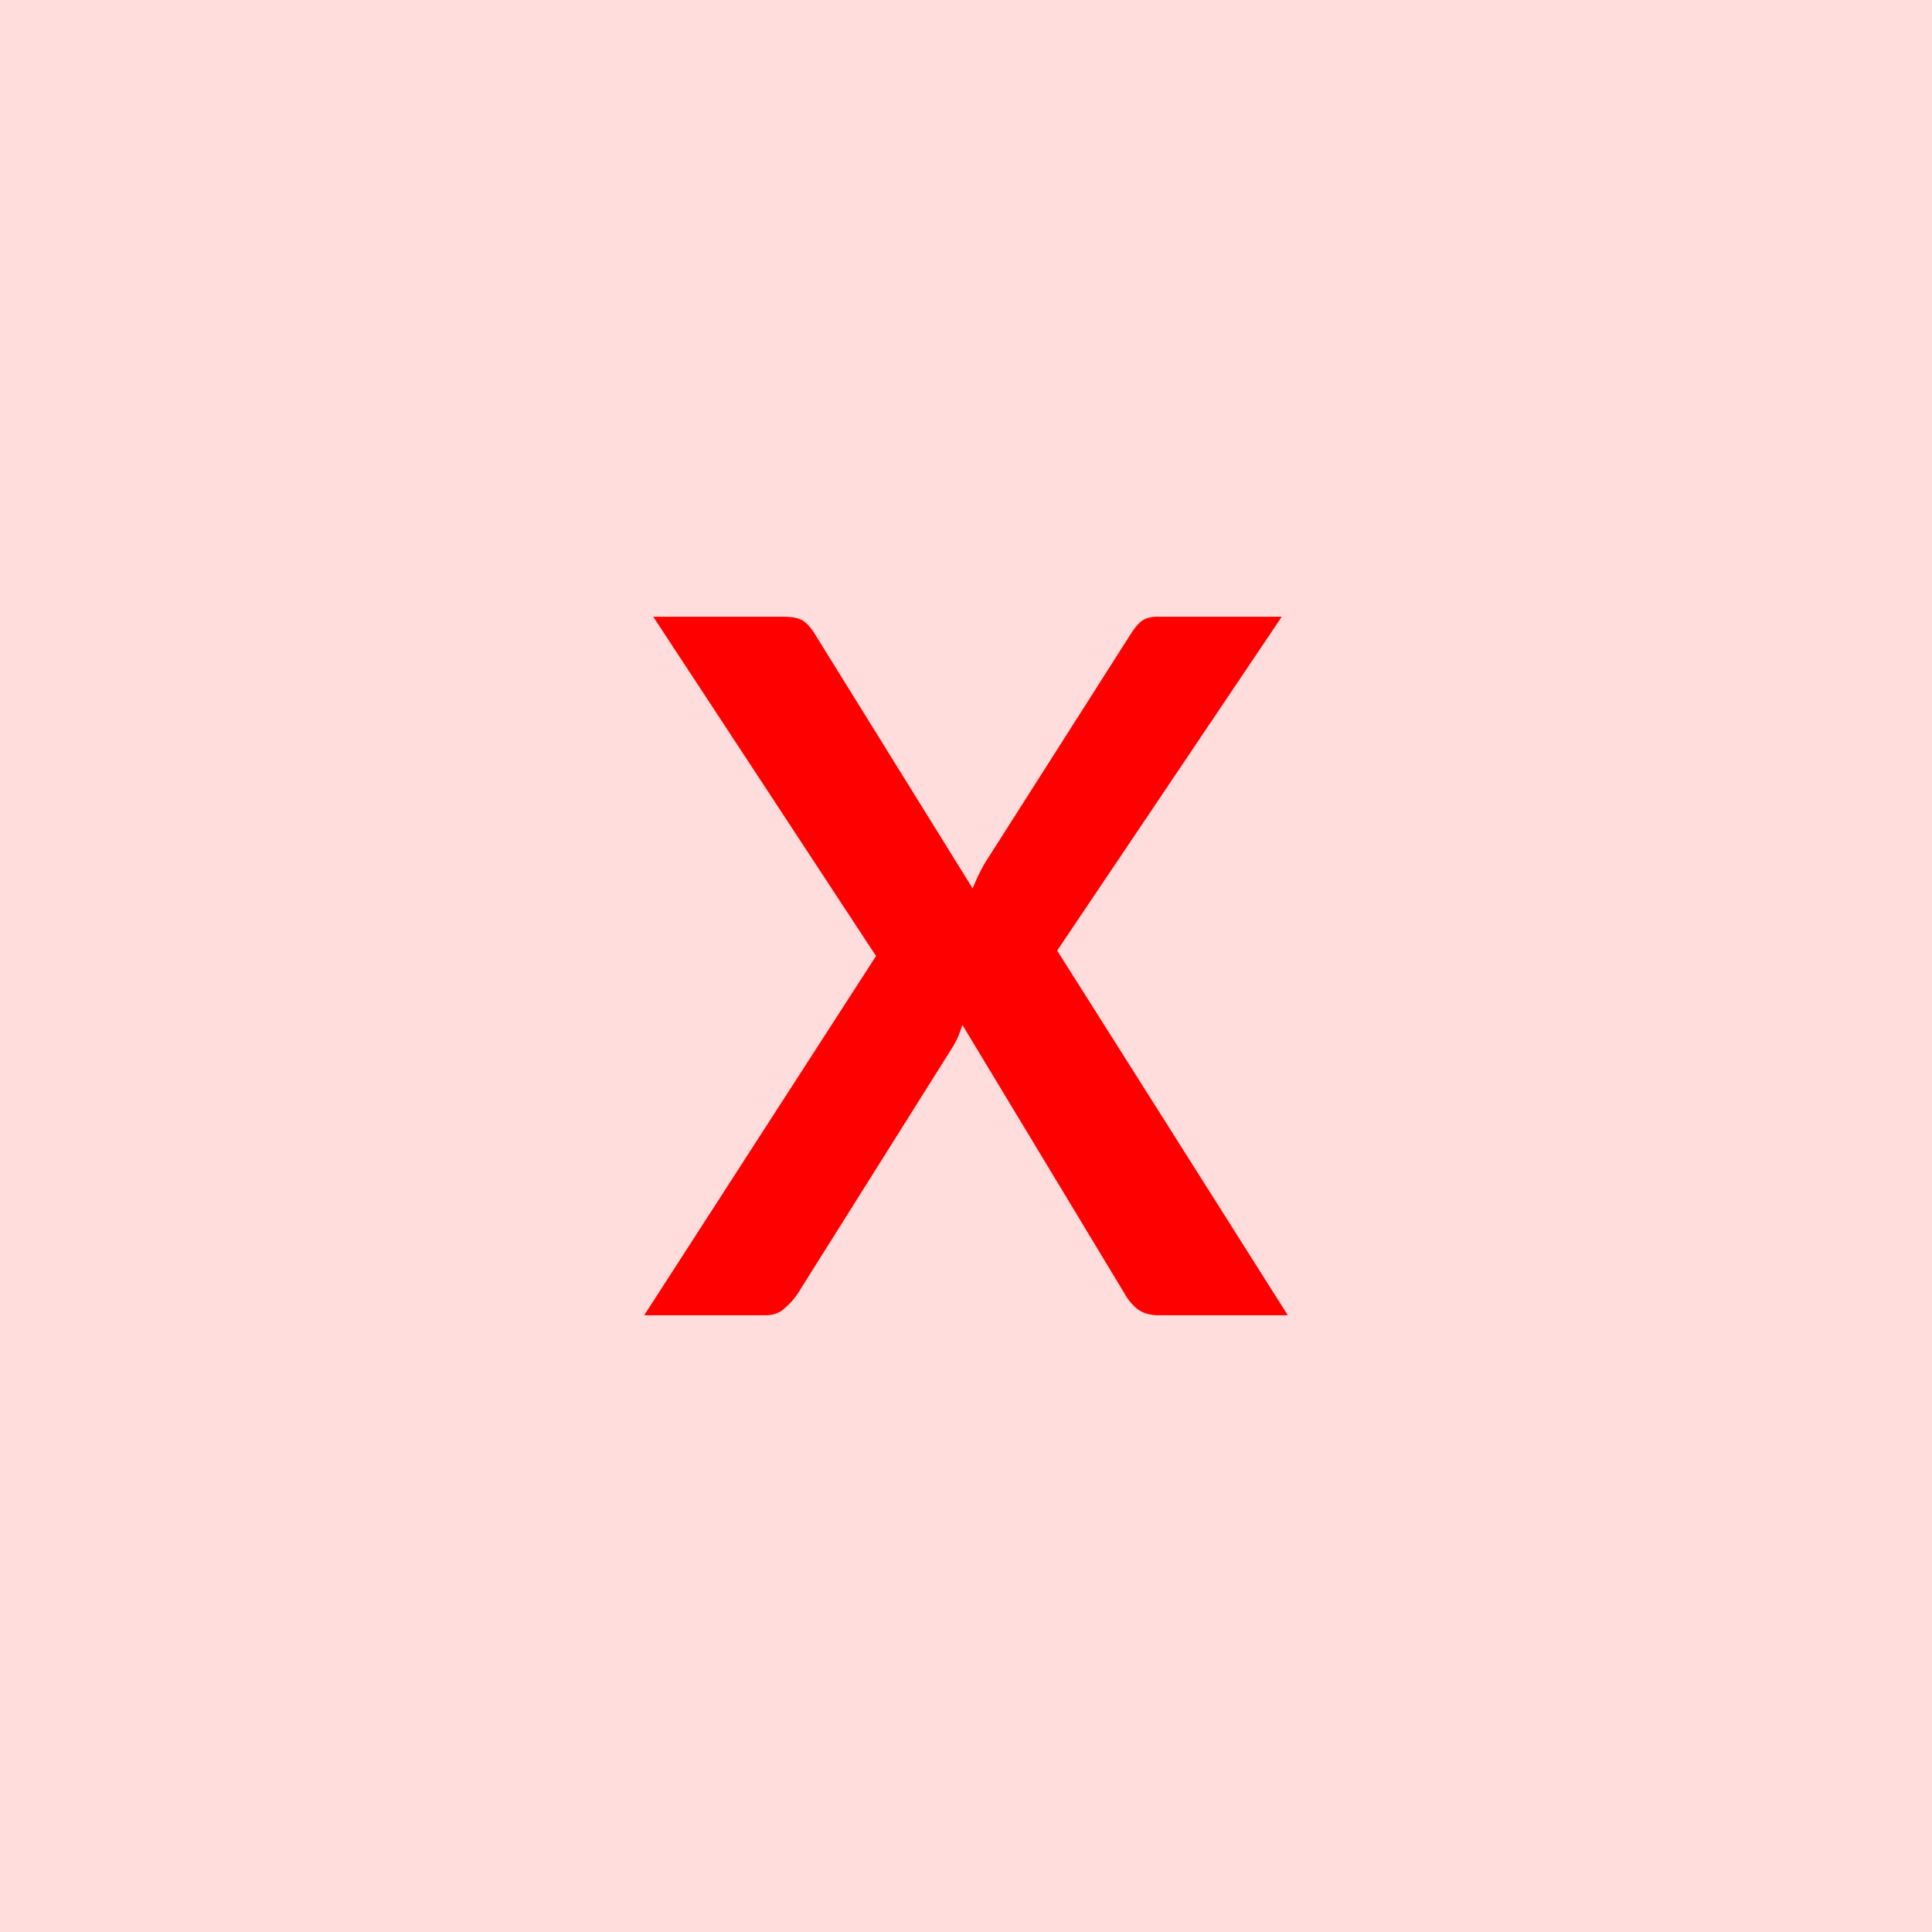
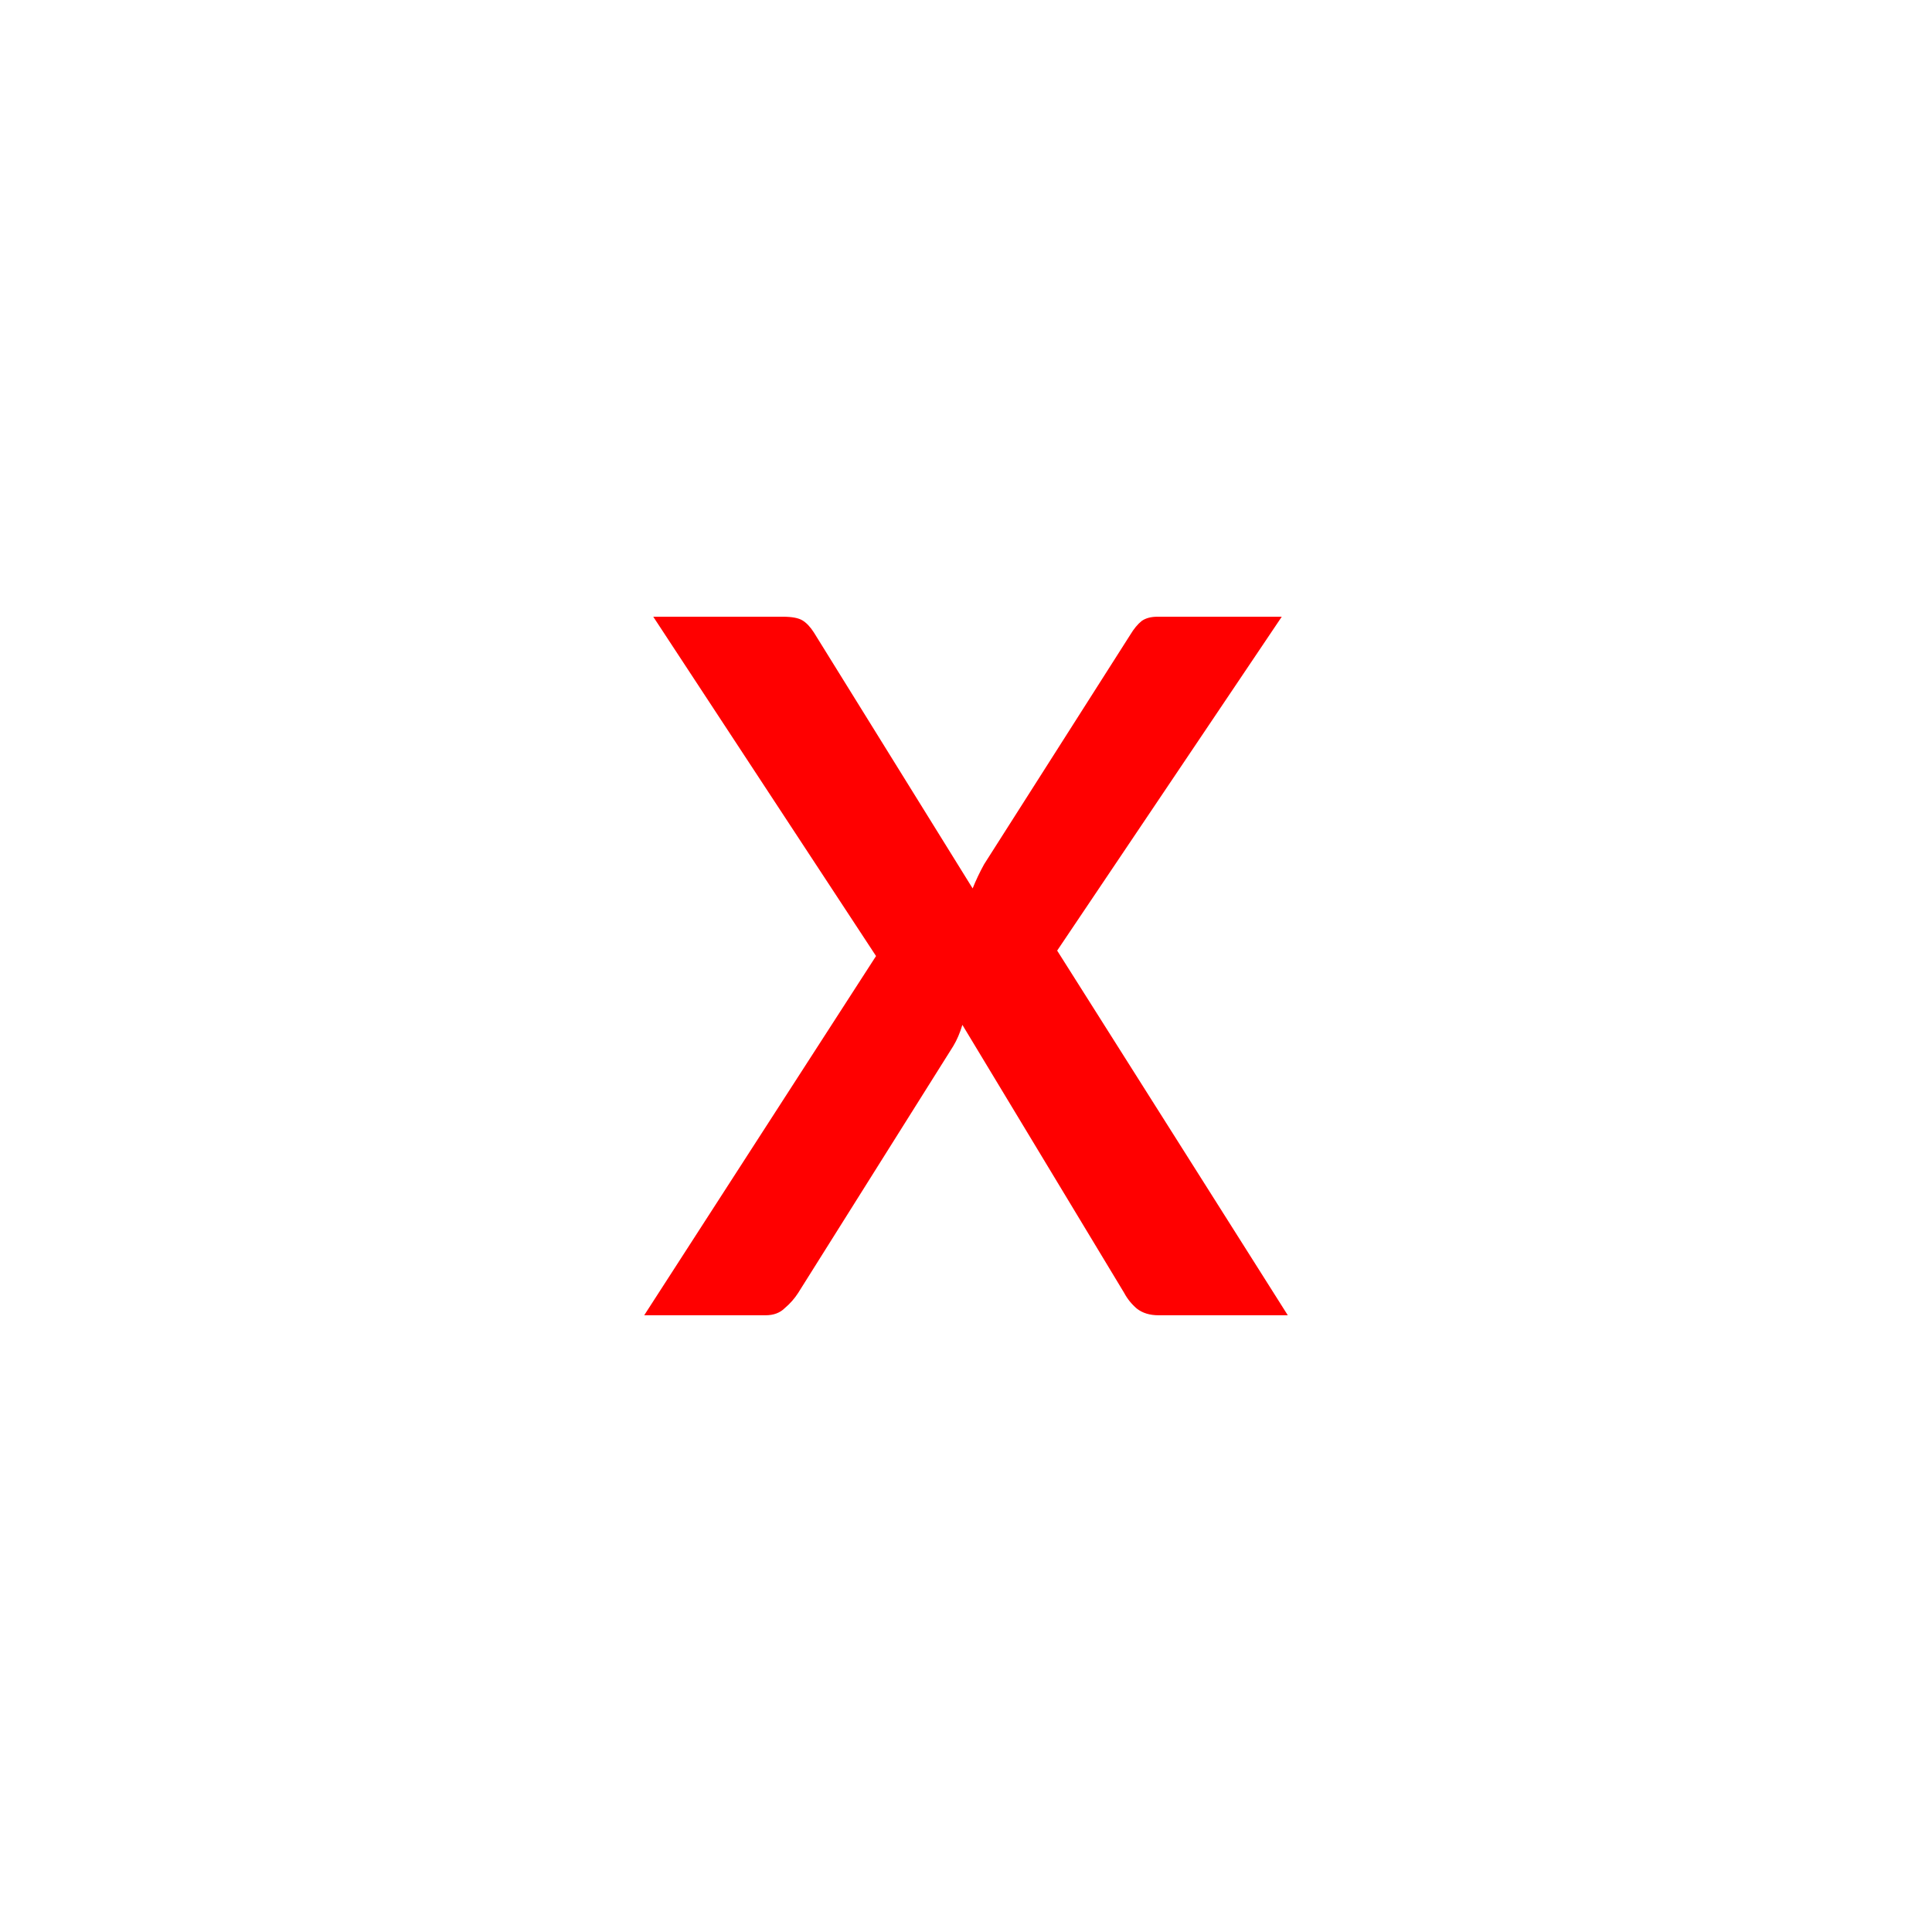
<svg xmlns="http://www.w3.org/2000/svg" width="32" height="32" viewBox="0 0 32 32">
-   <rect width="100%" height="100%" fill="#FDD" />
  <path fill="#F00" d="m17.51 15.745 3.82 6.04h-2.14q-.22 0-.36-.11-.13-.11-.21-.26l-2.68-4.44q-.06.2-.15.35l-2.57 4.09q-.09.14-.22.25-.12.12-.32.12h-2.01l3.84-5.95-3.69-5.62h2.15q.22 0 .32.06t.19.2l2.63 4.24q.08-.2.19-.4l2.42-3.8q.09-.15.19-.23.1-.07.26-.07h2.06z" />
</svg>